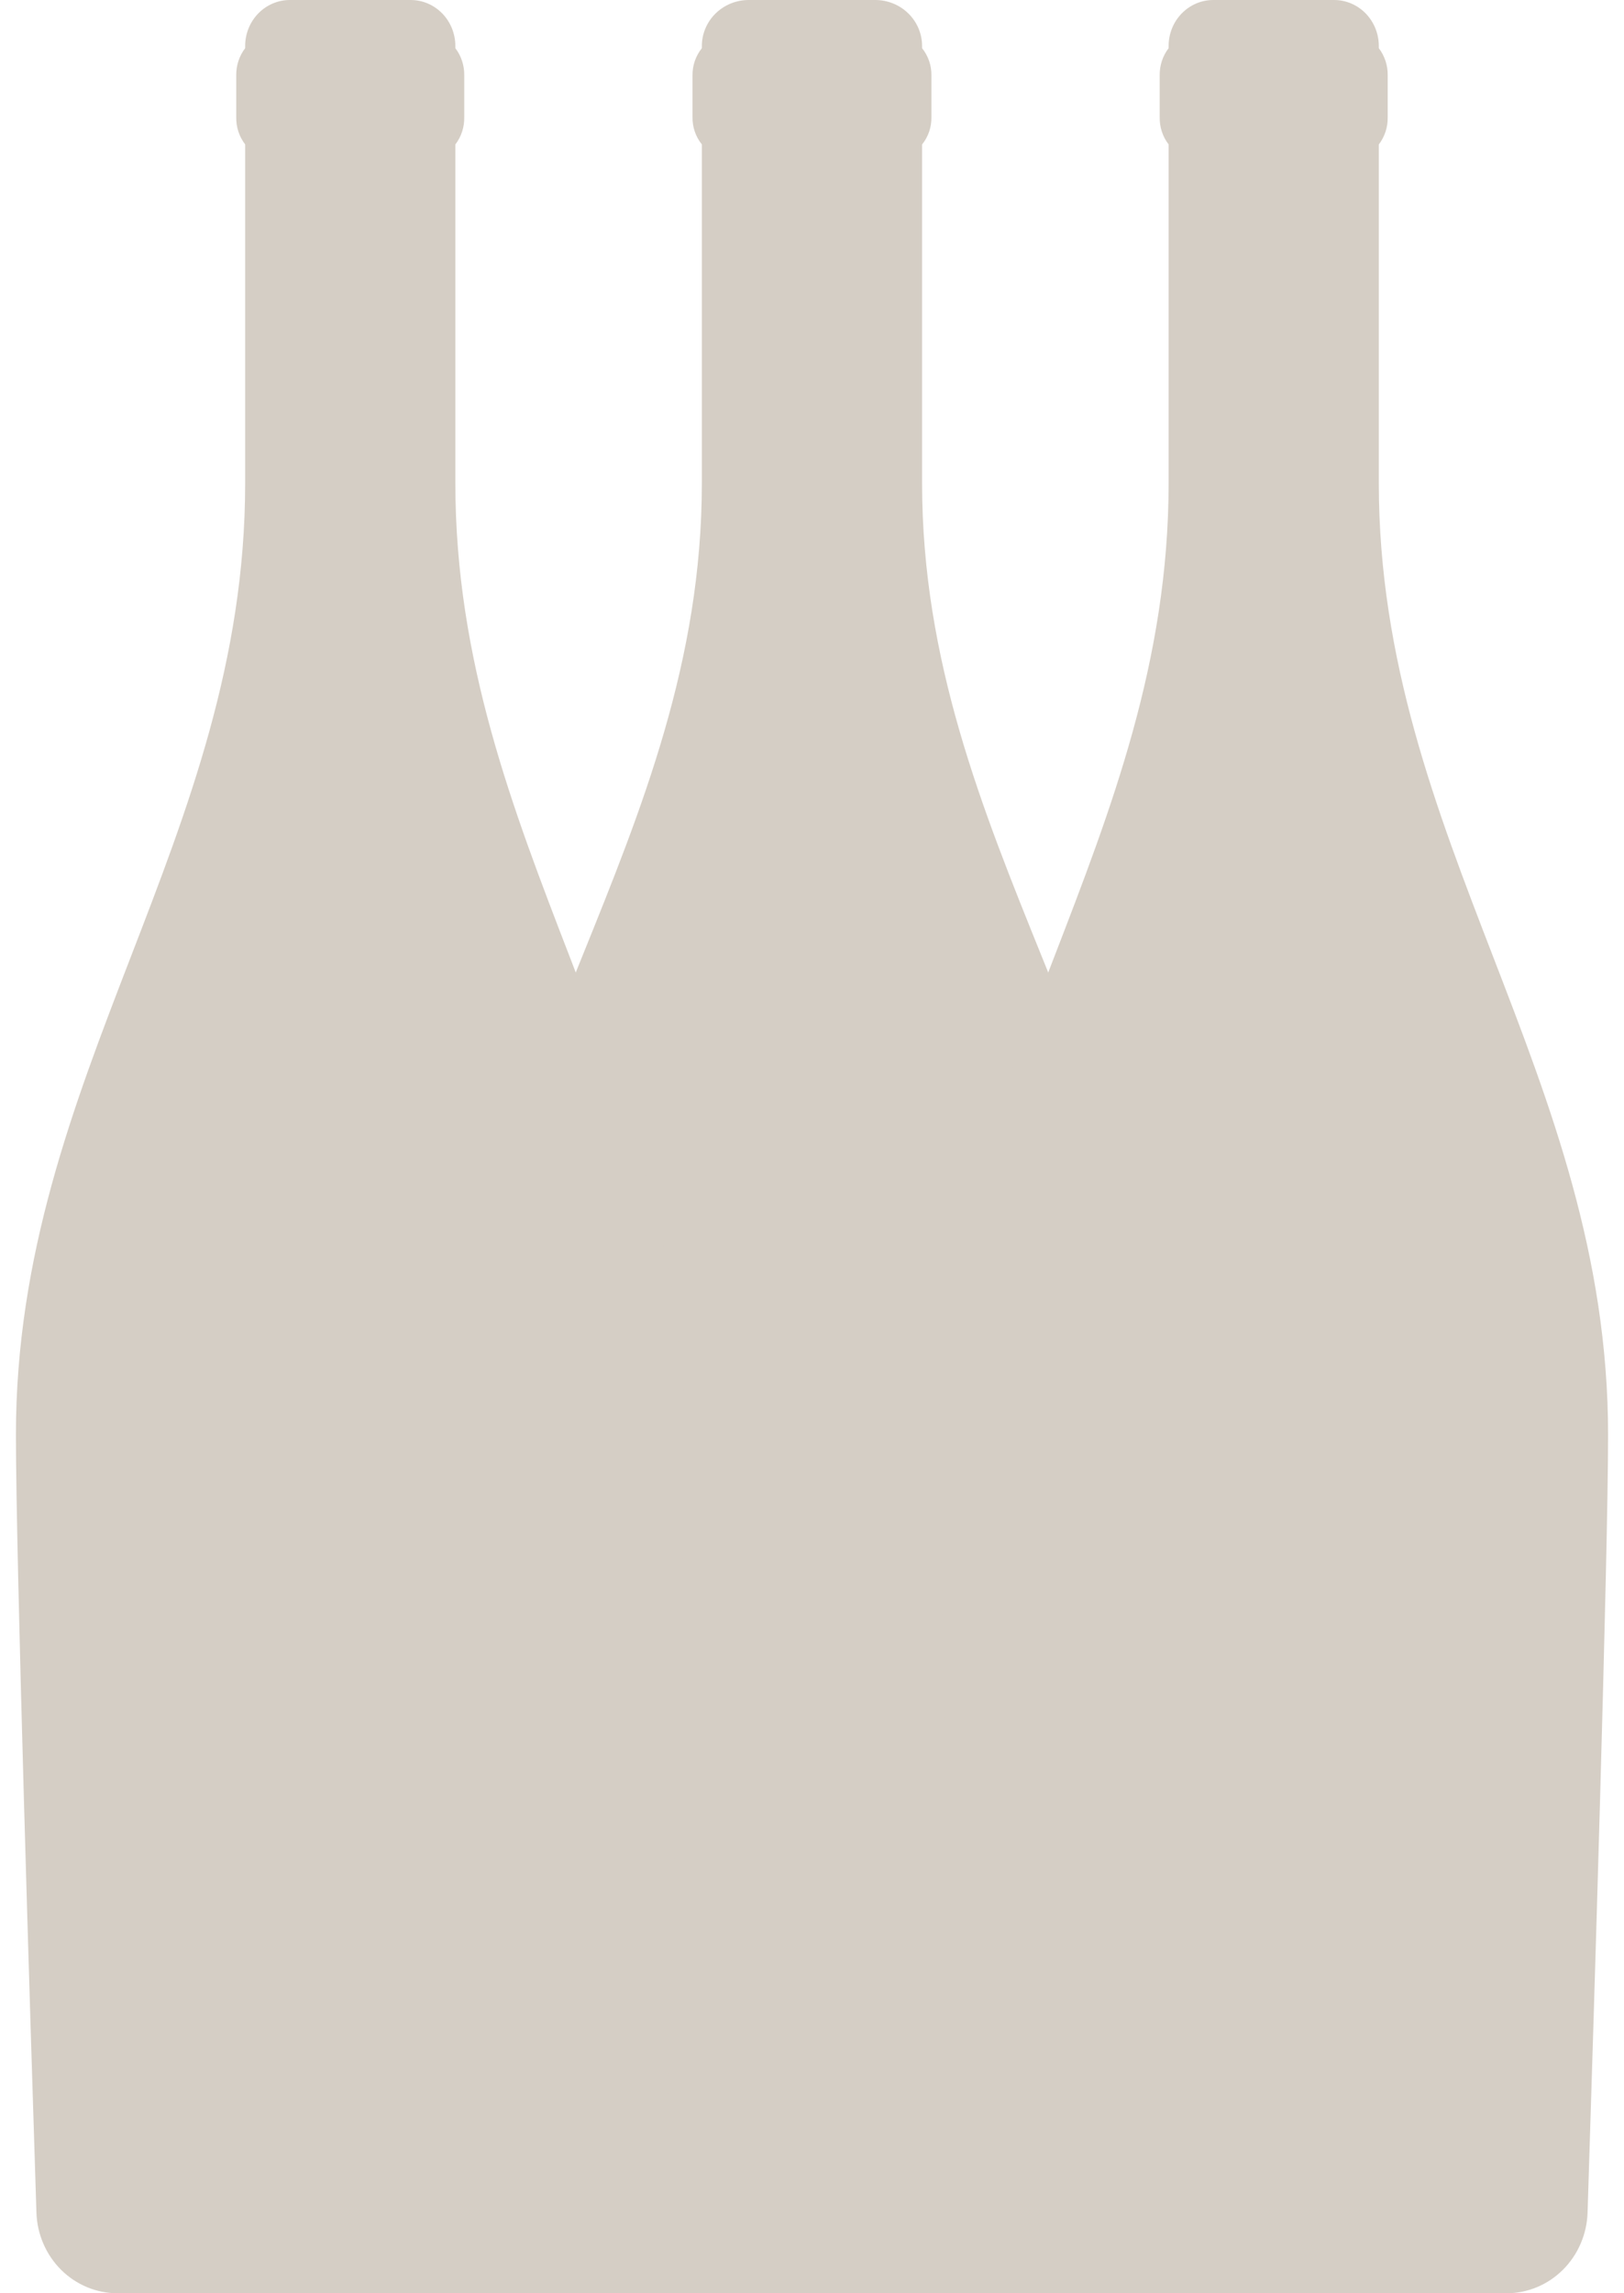
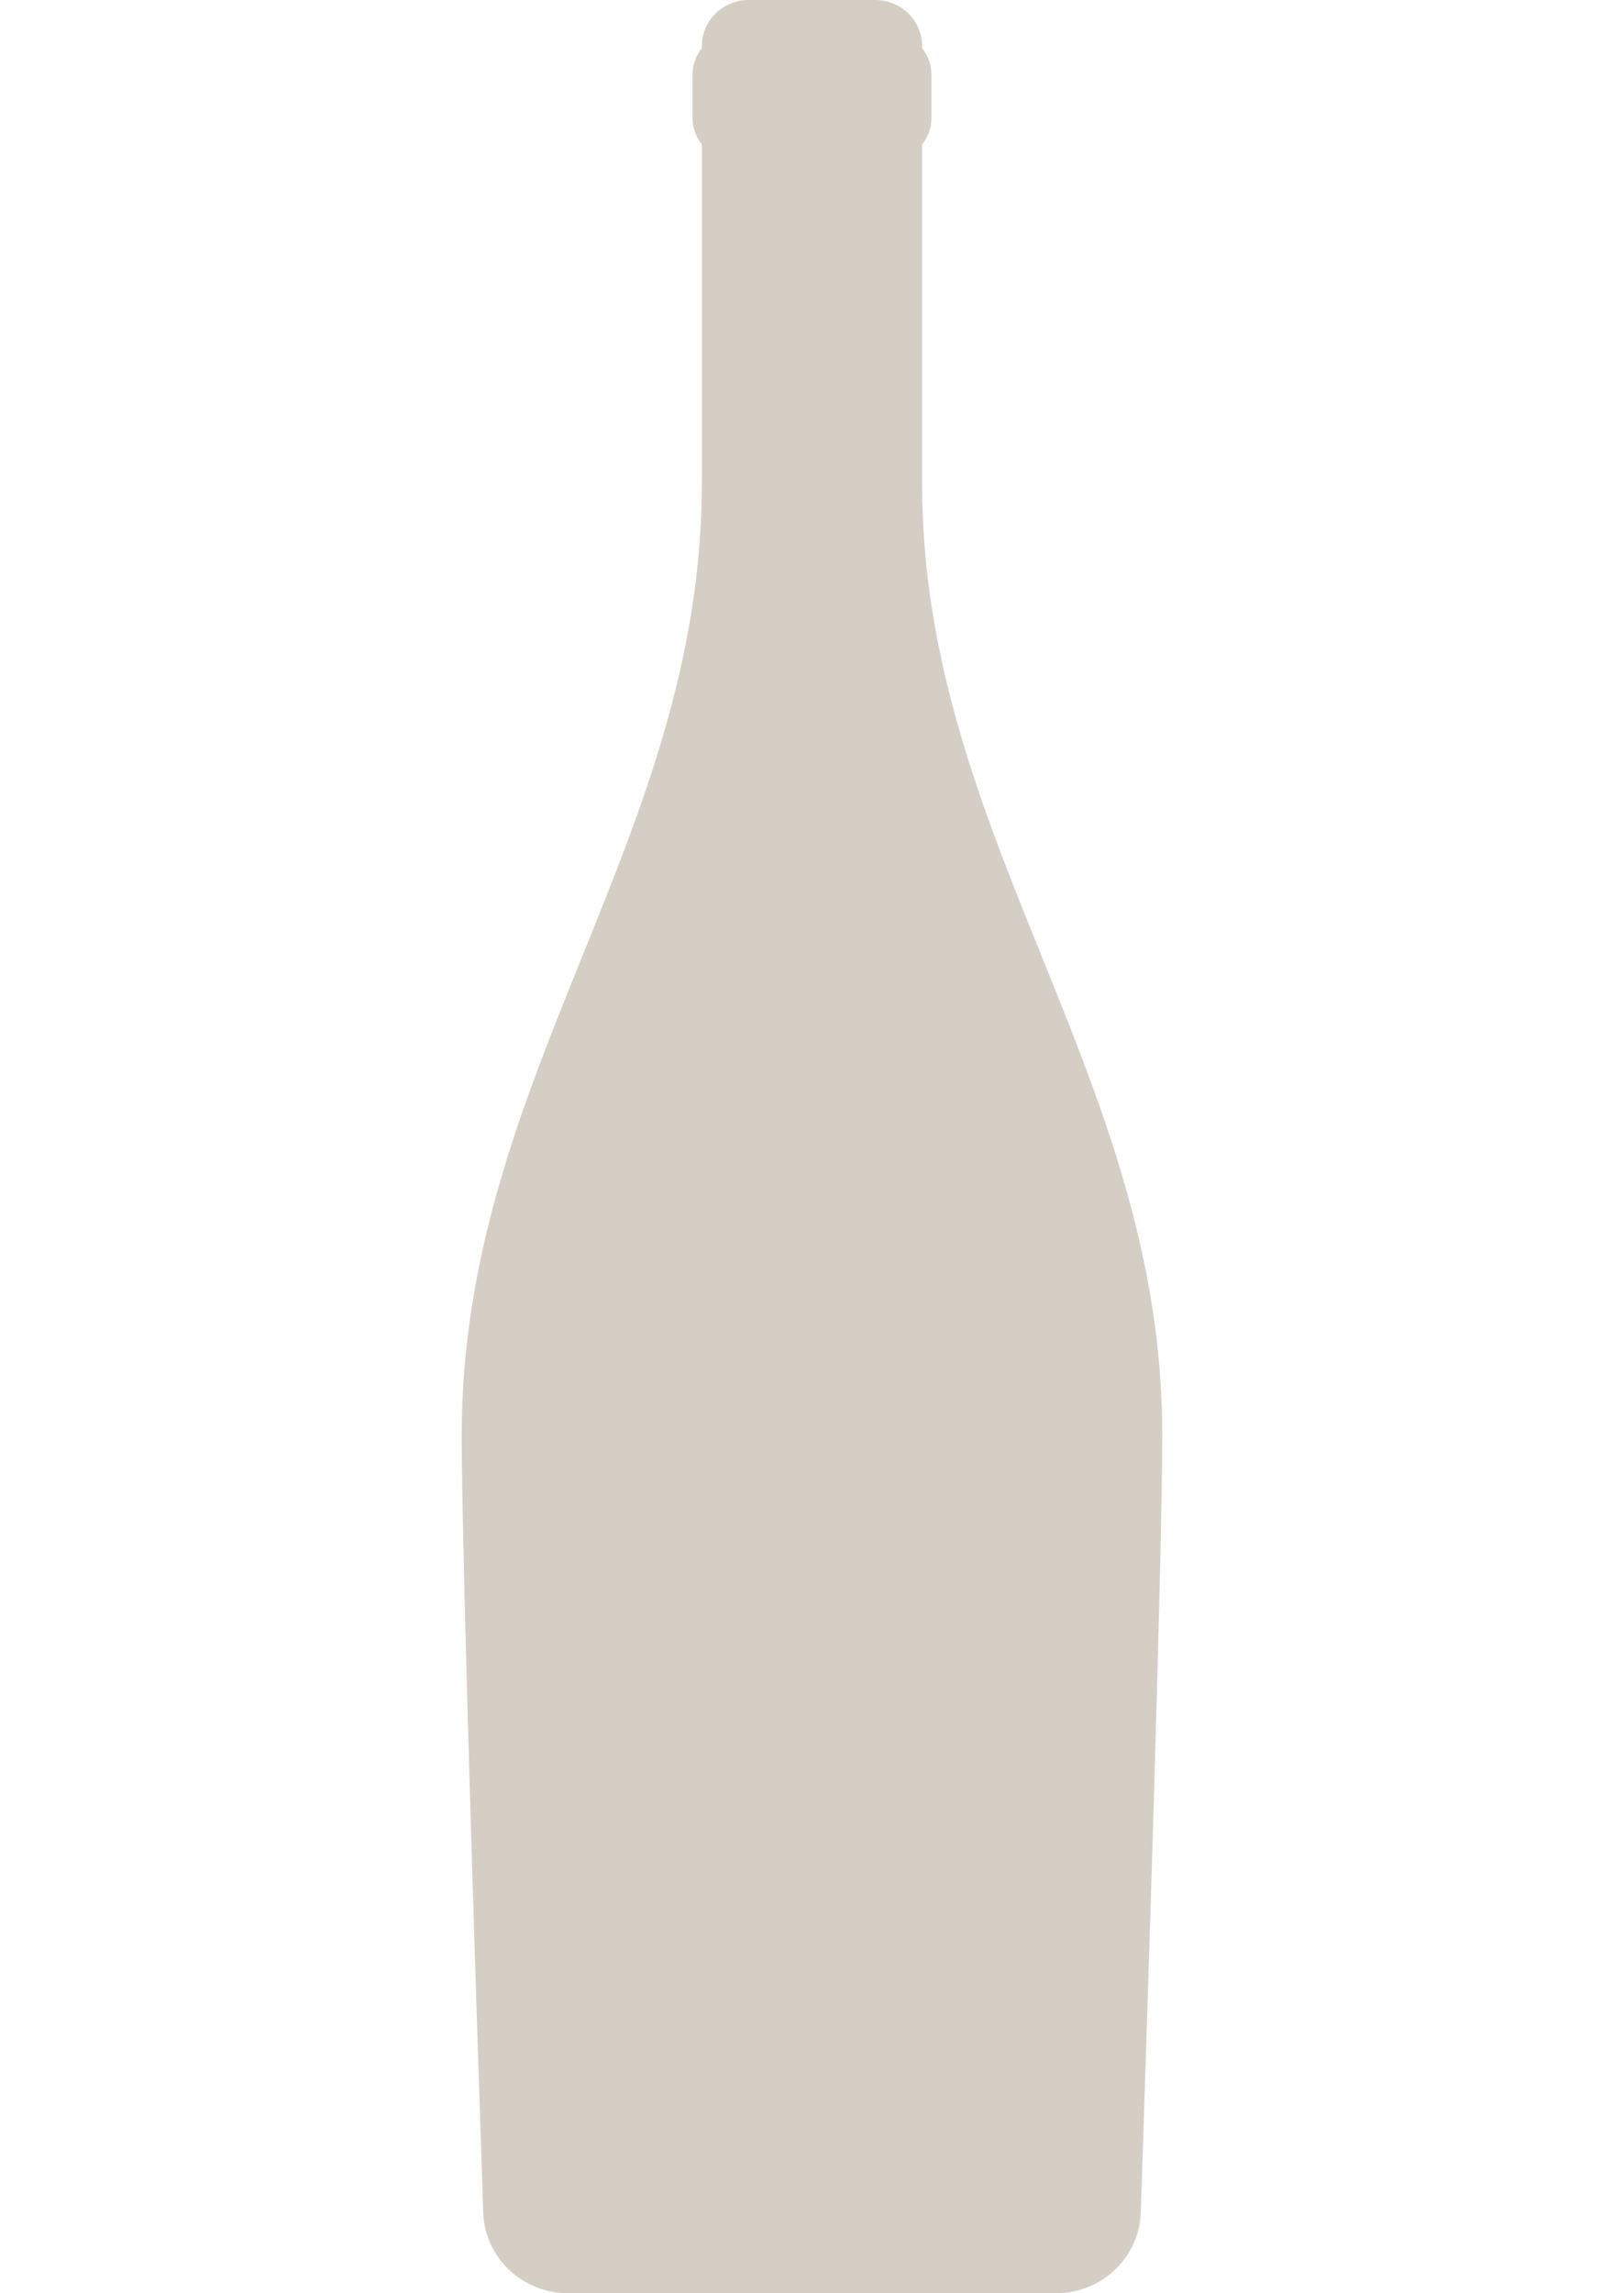
<svg xmlns="http://www.w3.org/2000/svg" width="51" height="72" viewBox="0 0 51 72" fill="none">
  <path d="M28.957 4.536C29.153 4.292 29.257 3.988 29.25 3.677V2.369C29.256 2.059 29.152 1.757 28.957 1.513V1.444C28.957 1.254 28.919 1.066 28.845 0.891C28.771 0.716 28.663 0.557 28.526 0.423C28.39 0.289 28.228 0.182 28.049 0.11C27.871 0.037 27.68 0 27.487 0H23.511C23.122 0 22.748 0.152 22.472 0.423C22.196 0.694 22.041 1.061 22.041 1.444V1.513C21.846 1.757 21.743 2.059 21.748 2.369V3.675C21.741 3.986 21.845 4.29 22.041 4.534V15.17C22.041 26.326 14.5 33.77 14.5 45.046C14.5 48.908 14.975 63.526 15.175 69.467C15.198 70.146 15.488 70.79 15.986 71.263C16.483 71.736 17.148 72 17.84 72H33.158C33.85 72 34.516 71.736 35.014 71.263C35.511 70.791 35.802 70.146 35.825 69.467C36.023 63.526 36.5 48.908 36.5 45.046C36.5 33.77 28.957 26.326 28.957 15.17V4.536Z" fill="#D5CEC5" />
-   <path d="M14.3 4.536C14.487 4.292 14.586 3.988 14.579 3.677V2.369C14.585 2.059 14.486 1.757 14.3 1.513V1.444C14.3 1.254 14.263 1.066 14.193 0.891C14.122 0.716 14.019 0.557 13.889 0.423C13.758 0.289 13.604 0.182 13.434 0.11C13.263 0.037 13.081 0 12.896 0H9.102C8.73 0 8.373 0.152 8.11 0.423C7.846 0.694 7.699 1.061 7.699 1.444V1.513C7.512 1.757 7.414 2.059 7.419 2.369V3.675C7.412 3.986 7.511 4.29 7.699 4.534V15.17C7.699 26.326 0.5 33.77 0.5 45.046C0.5 48.908 0.953 63.526 1.144 69.467C1.166 70.146 1.443 70.79 1.918 71.263C2.393 71.736 3.028 72 3.689 72H18.31C18.971 72 19.606 71.736 20.081 71.263C20.556 70.791 20.834 70.146 20.856 69.467C21.045 63.526 21.5 48.908 21.5 45.046C21.5 33.77 14.3 26.326 14.3 15.17V4.536Z" fill="#D5CEC5" />
-   <path d="M43.3 4.536C43.487 4.292 43.586 3.988 43.579 3.677V2.369C43.585 2.059 43.486 1.757 43.3 1.513V1.444C43.3 1.254 43.263 1.066 43.193 0.891C43.122 0.716 43.019 0.557 42.889 0.423C42.758 0.289 42.604 0.182 42.434 0.11C42.263 0.037 42.081 0 41.897 0H38.102C37.73 0 37.373 0.152 37.11 0.423C36.846 0.694 36.699 1.061 36.699 1.444V1.513C36.512 1.757 36.414 2.059 36.419 2.369V3.675C36.412 3.986 36.511 4.29 36.699 4.534V15.17C36.699 26.326 29.5 33.77 29.5 45.046C29.5 48.908 29.953 63.526 30.144 69.467C30.166 70.146 30.444 70.79 30.918 71.263C31.393 71.736 32.028 72 32.689 72H47.31C47.971 72 48.606 71.736 49.081 71.263C49.556 70.791 49.834 70.146 49.856 69.467C50.045 63.526 50.5 48.908 50.5 45.046C50.5 33.77 43.3 26.326 43.3 15.17V4.536Z" fill="#D5CEC5" />
</svg>